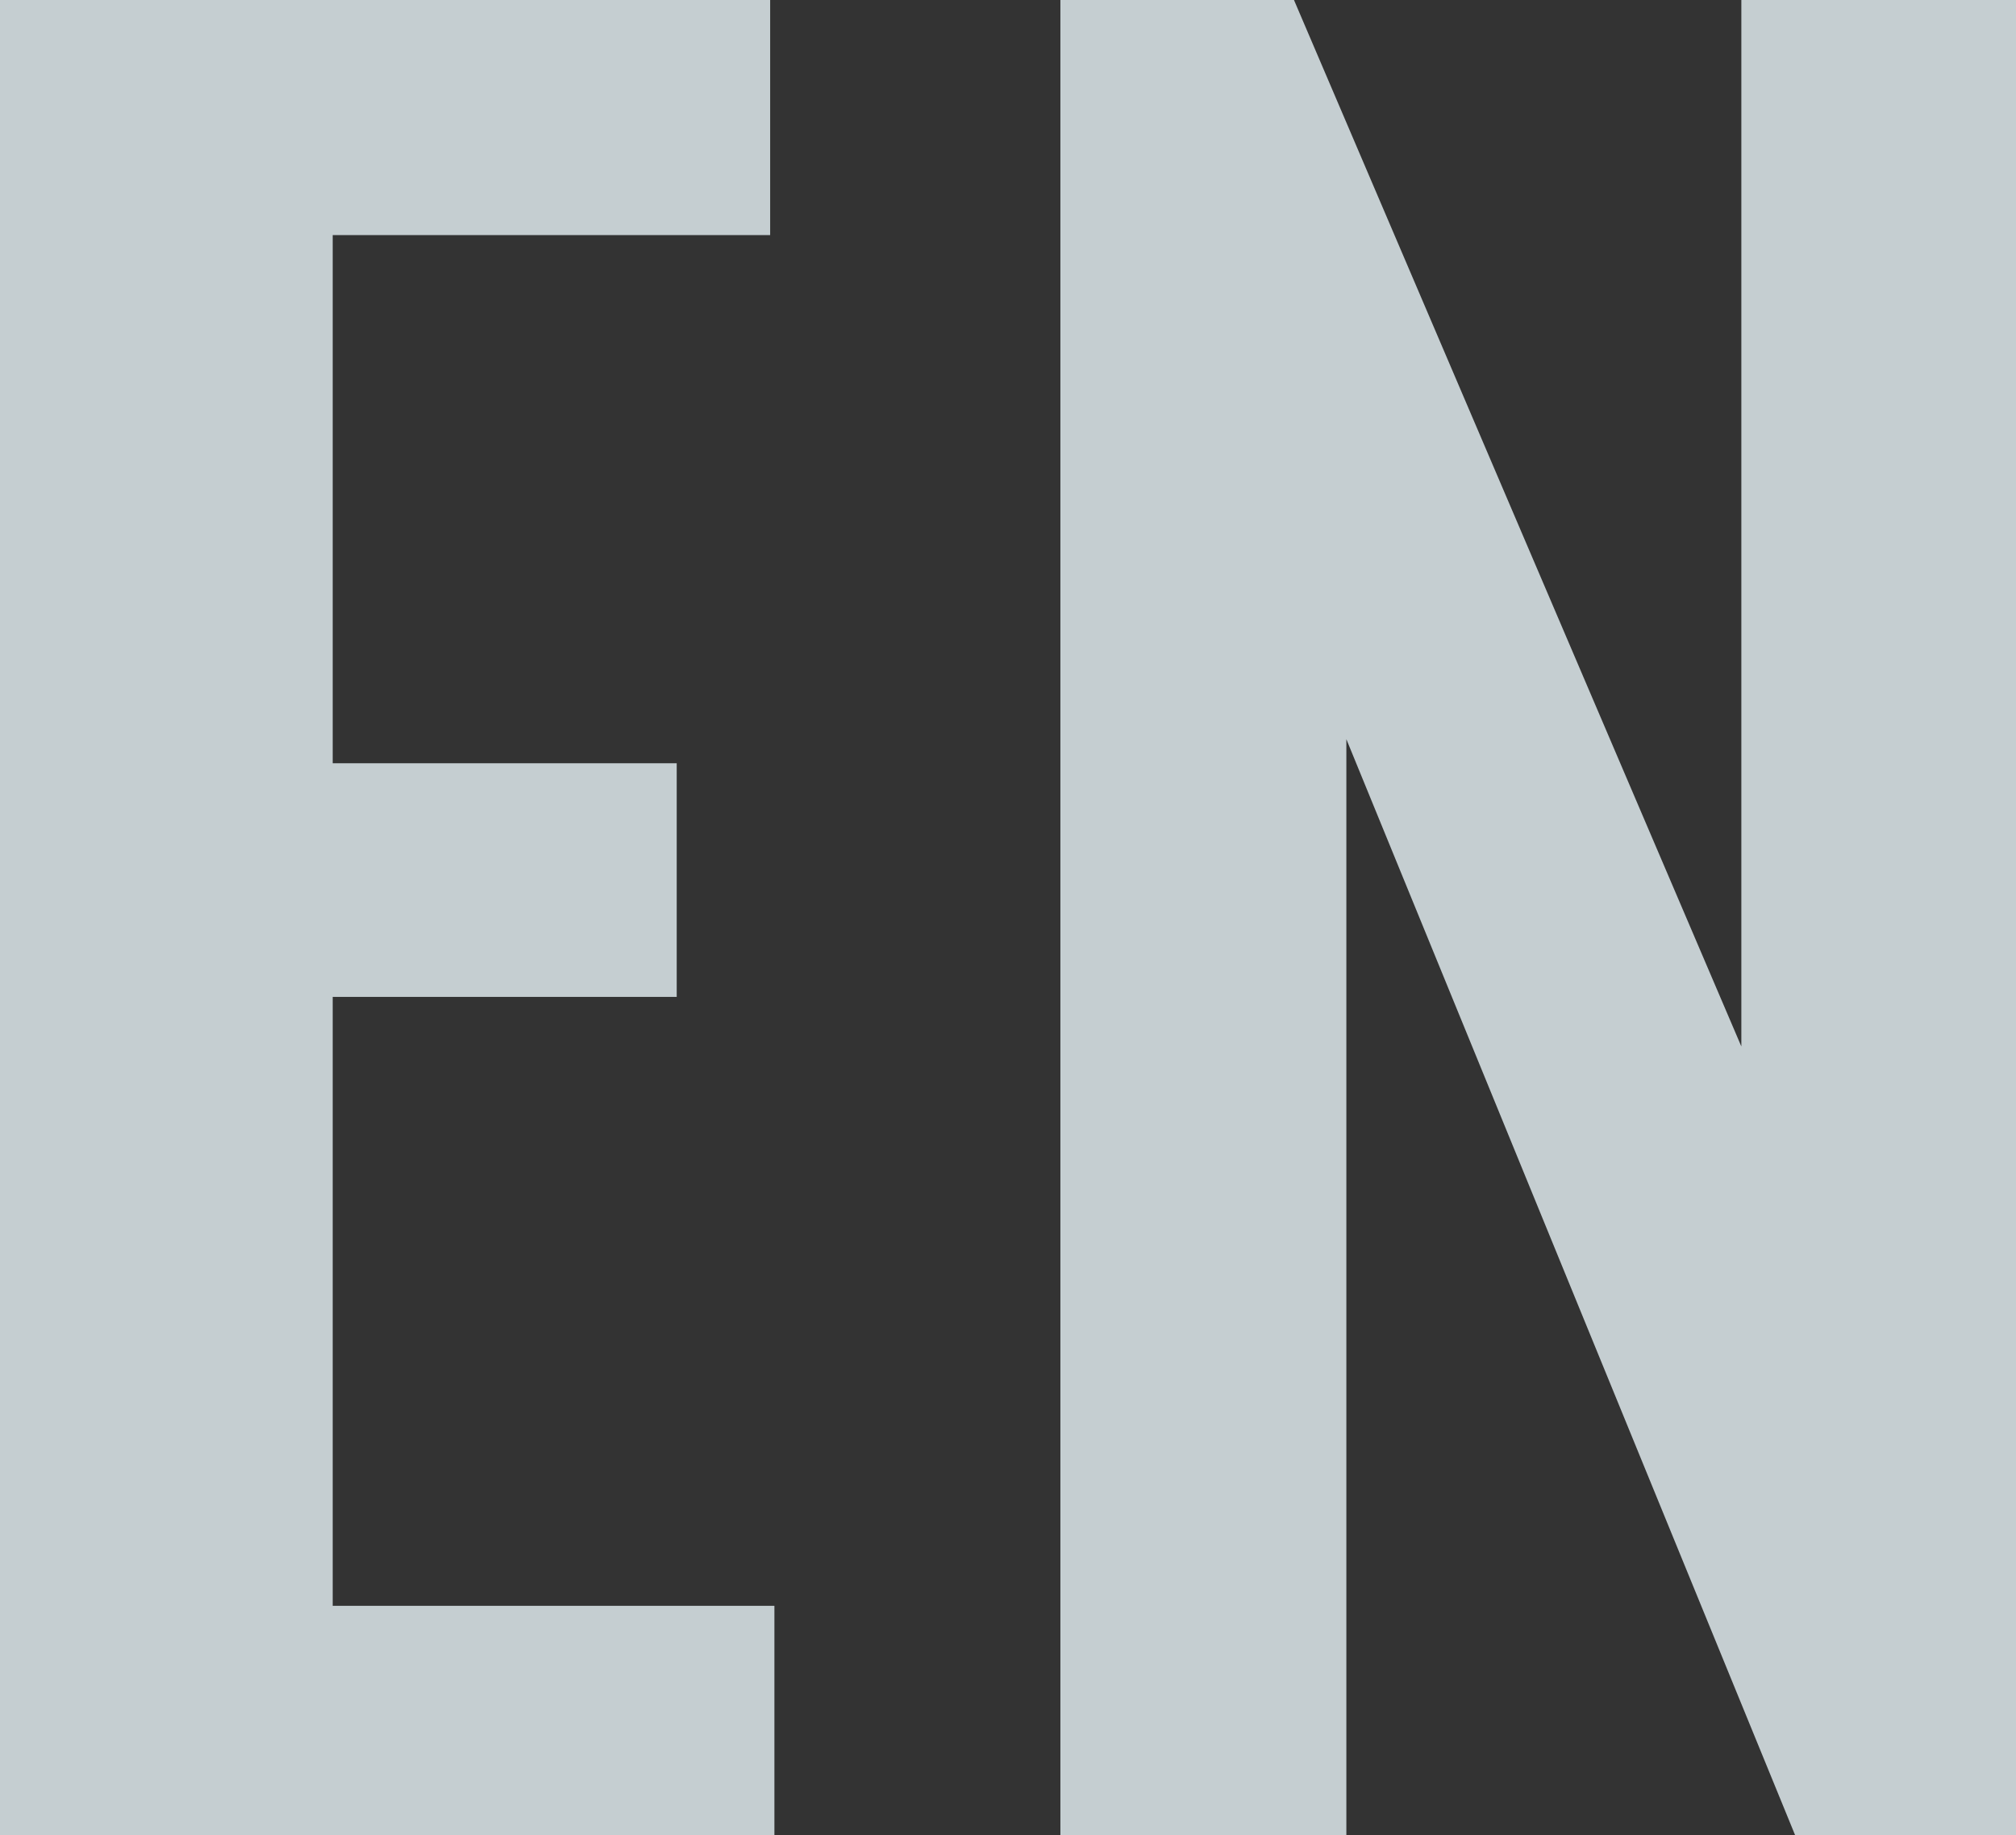
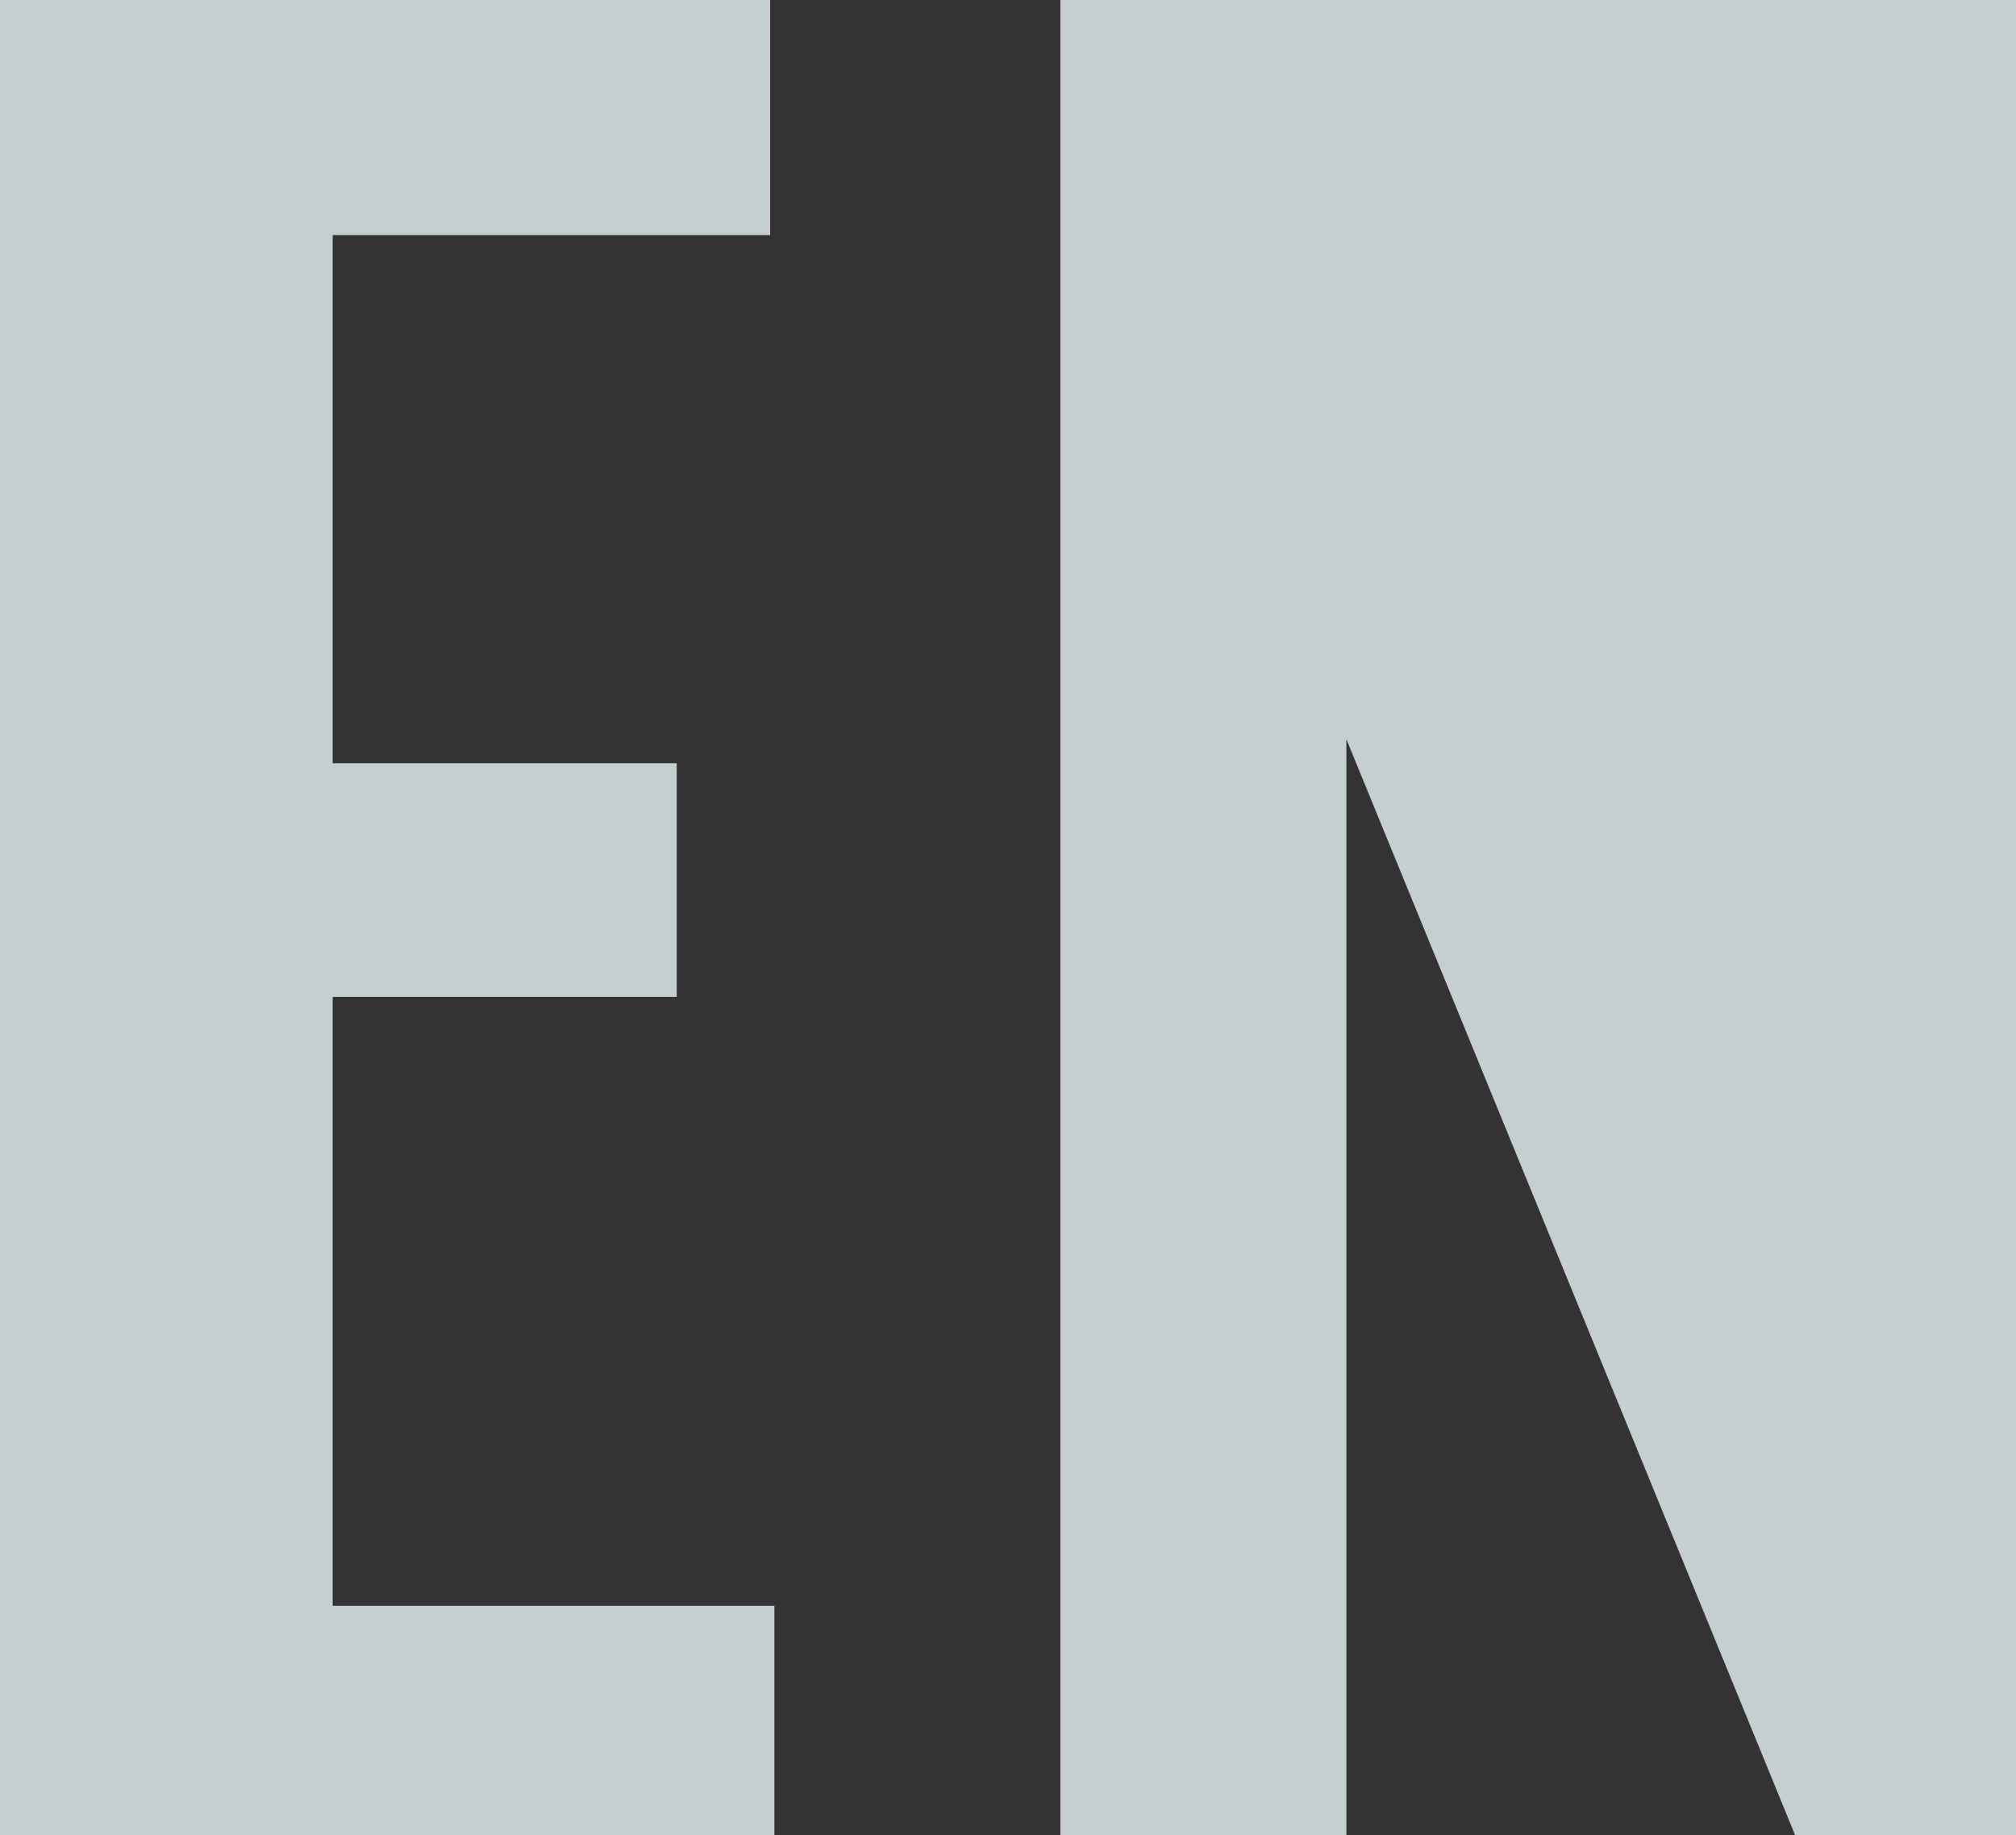
<svg xmlns="http://www.w3.org/2000/svg" id="_レイヤー_1" data-name="レイヤー 1" viewBox="0 0 14.24 12.96">
  <rect x="0" y="0" width="14.24" height="12.96" fill="#333333" stroke="none" />
  <defs>
    <style>
      .cls-1 {
        fill: #eaf5f8;
        isolation: isolate;
        opacity: .8;
      }
    </style>
  </defs>
-   <path id="_パス_1043" data-name="パス 1043" class="cls-1" d="M0,12.96h5.47v-1.62h-3.12v-4.3h2.43v-1.65h-2.43V1.66h3.09V0H0v12.96ZM7.49,12.96h2.02v-7.74l3.17,7.74h1.57V0h-1.95v7.39L9.14,0h-1.65v12.96Z" />
+   <path id="_パス_1043" data-name="パス 1043" class="cls-1" d="M0,12.96h5.47v-1.62h-3.12v-4.3h2.43v-1.65h-2.43V1.66h3.09V0H0v12.96ZM7.49,12.96h2.02v-7.74l3.17,7.74h1.57V0h-1.95L9.14,0h-1.65v12.96Z" />
</svg>